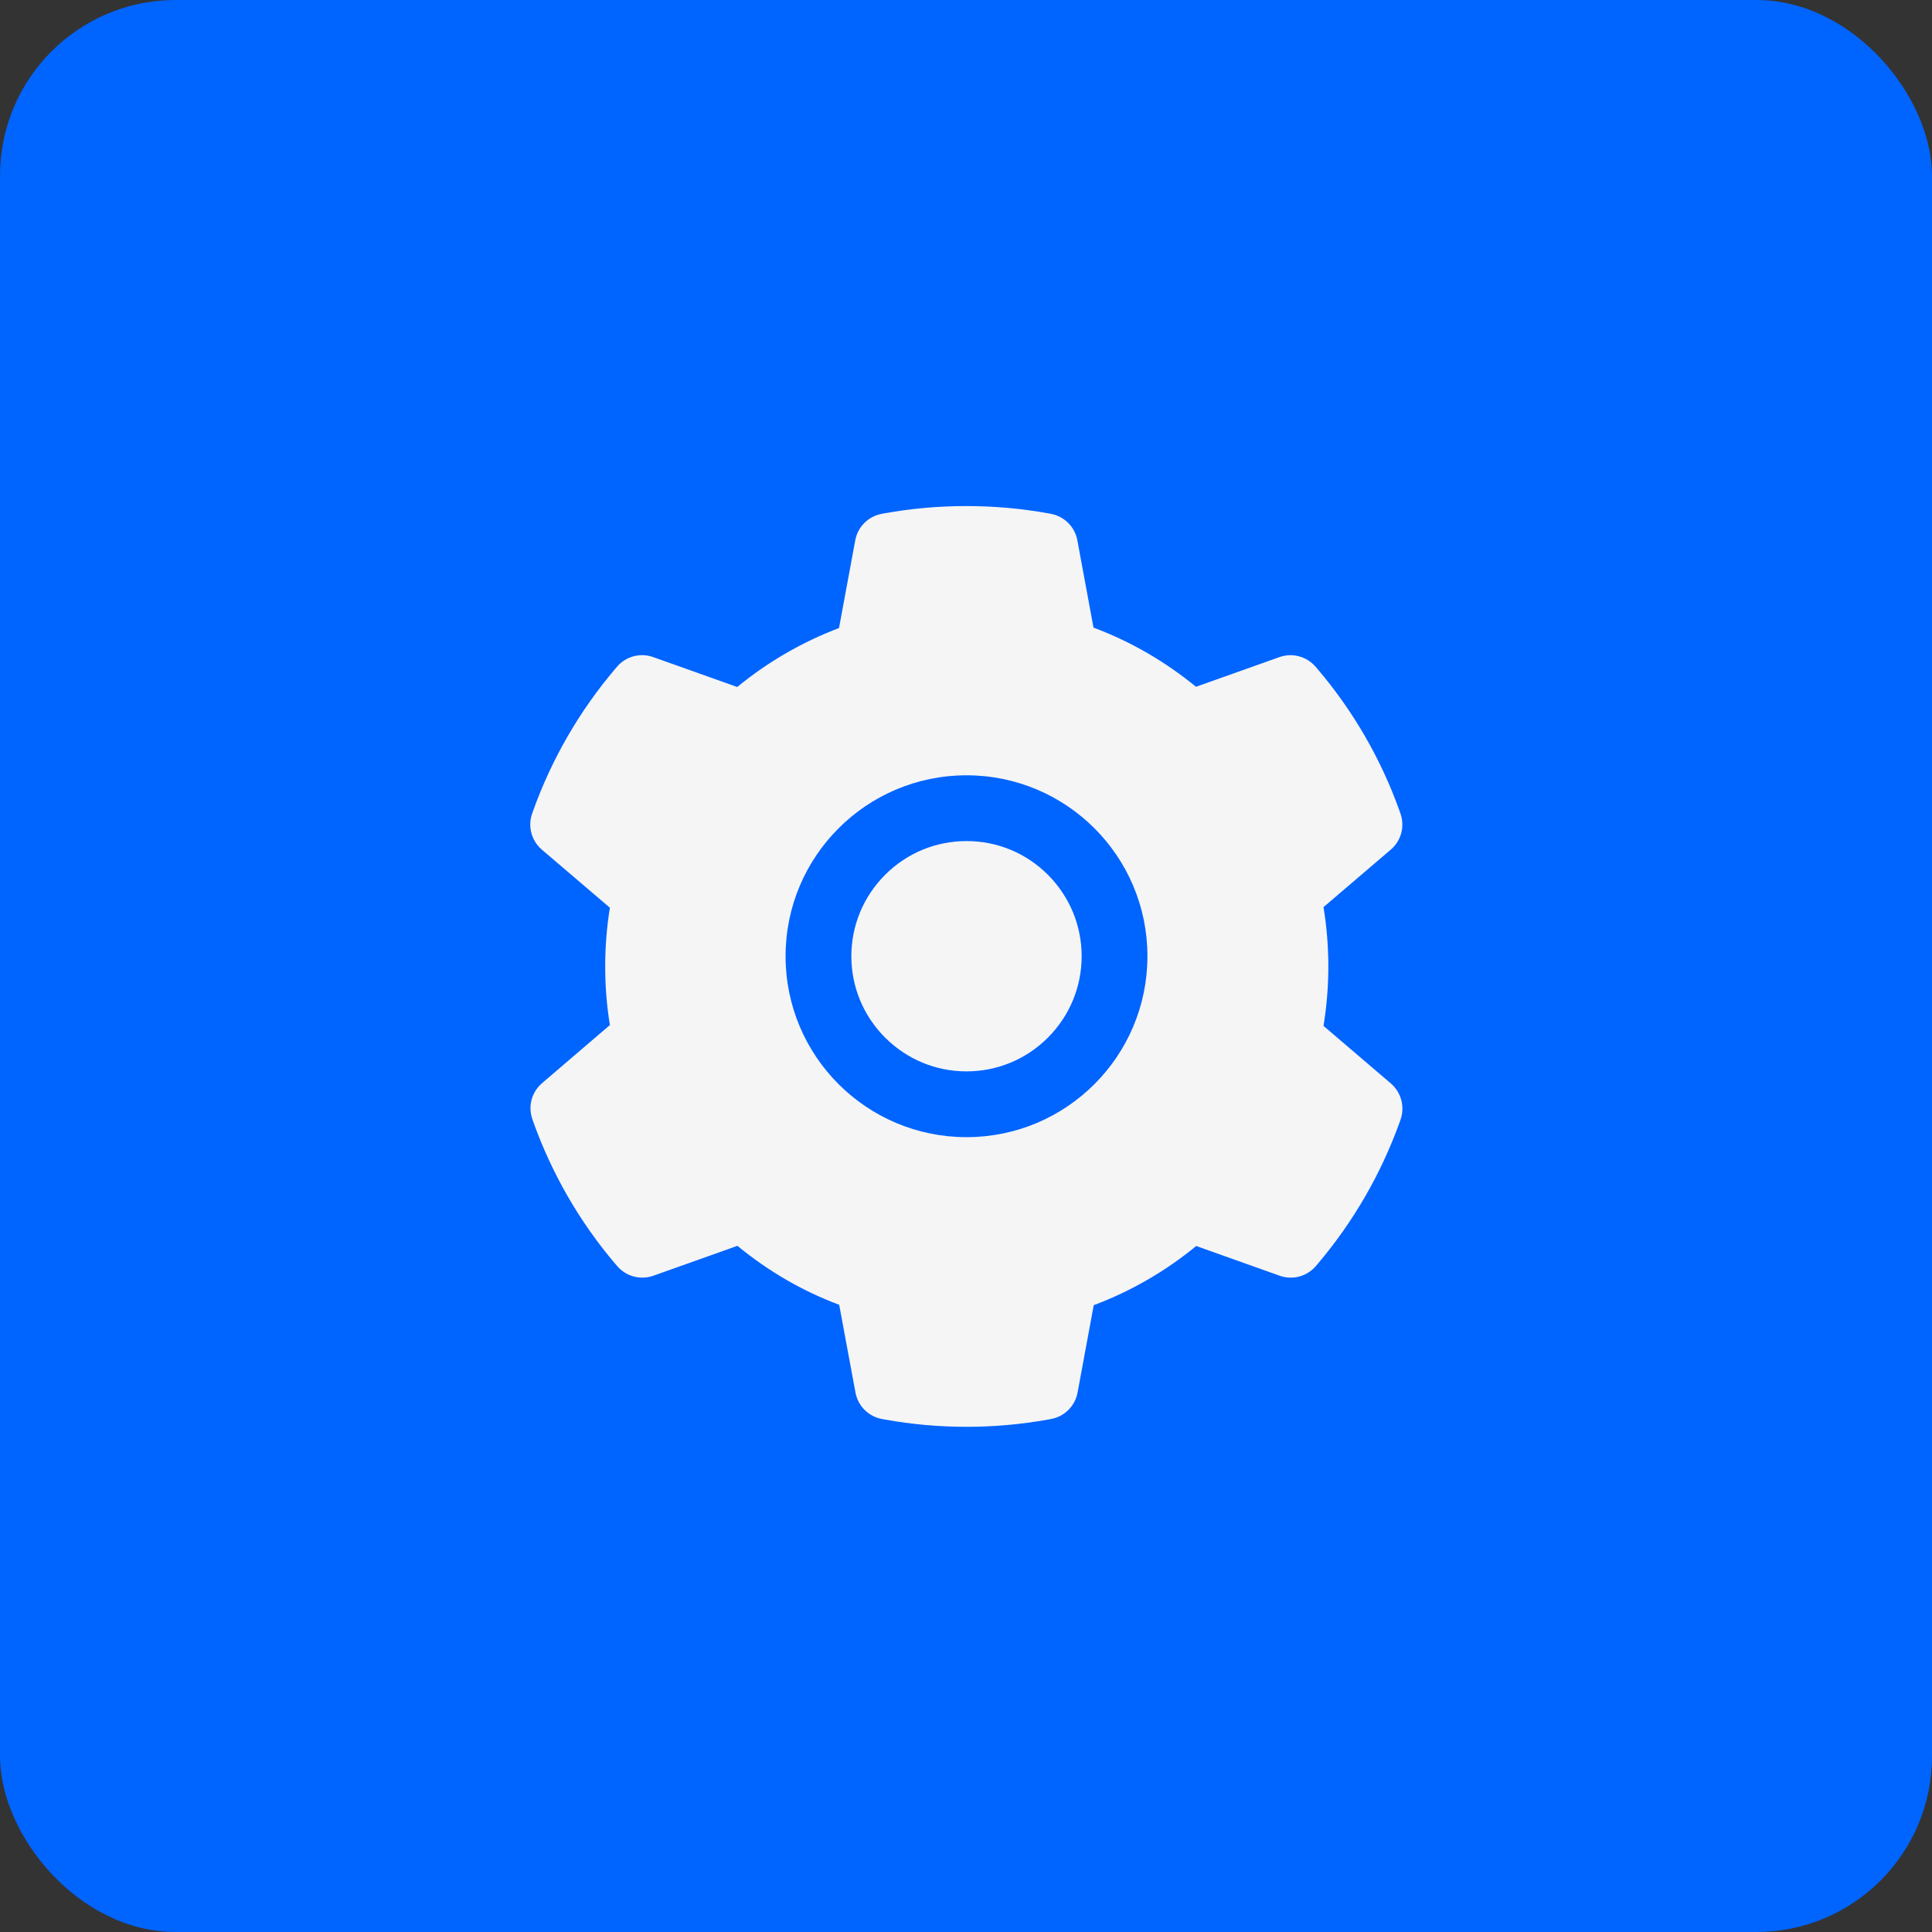
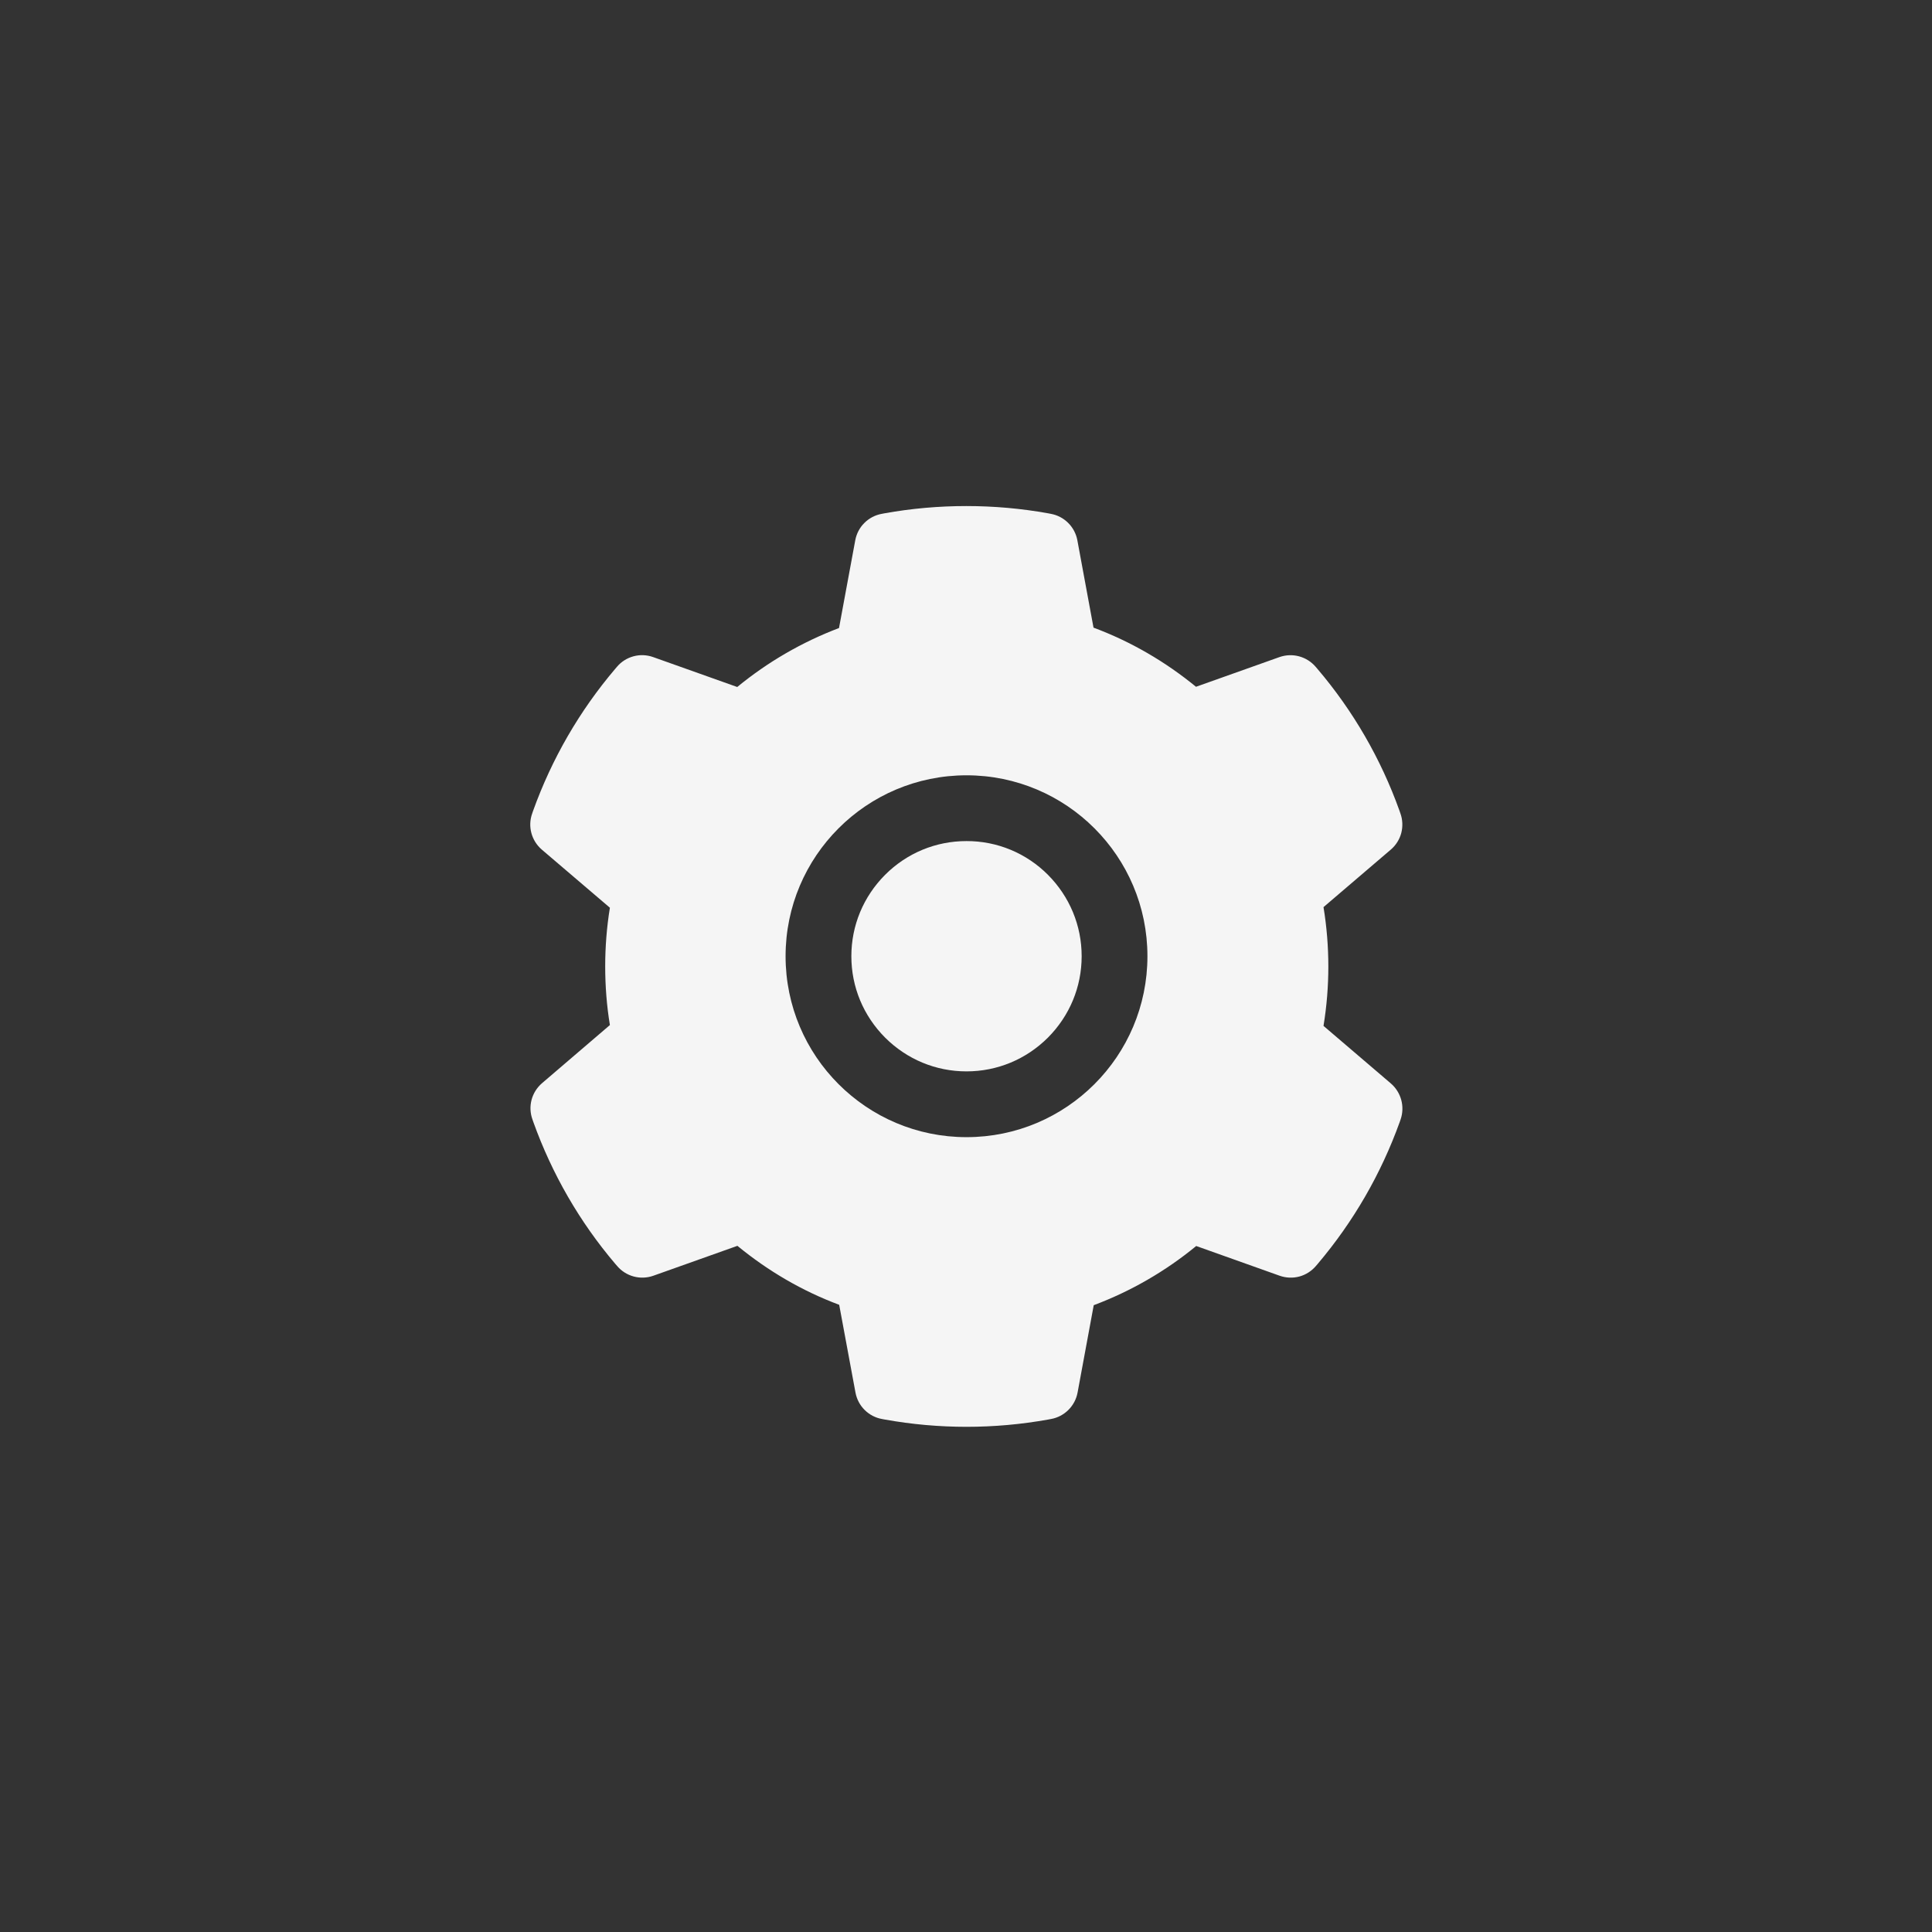
<svg xmlns="http://www.w3.org/2000/svg" width="44" height="44" viewBox="0 0 44 44" fill="none">
  <rect x="0" y="0" width="44" height="44" fill="#333333" stroke="none" />
-   <rect x="-0" width="44" height="44" rx="4" fill="#0064FF" />
  <path d="M22.012 19.155C21.311 19.155 20.655 19.427 20.158 19.923C19.663 20.42 19.389 21.077 19.389 21.777C19.389 22.478 19.663 23.134 20.158 23.631C20.655 24.126 21.311 24.4 22.012 24.4C22.712 24.4 23.369 24.126 23.866 23.631C24.36 23.134 24.634 22.478 24.634 21.777C24.634 21.077 24.36 20.42 23.866 19.923C23.623 19.679 23.334 19.485 23.016 19.353C22.697 19.221 22.356 19.154 22.012 19.155ZM31.675 24.674L30.142 23.364C30.215 22.919 30.252 22.464 30.252 22.012C30.252 21.559 30.215 21.102 30.142 20.659L31.675 19.349C31.791 19.25 31.874 19.118 31.913 18.971C31.951 18.823 31.945 18.668 31.893 18.524L31.872 18.463C31.45 17.284 30.818 16.19 30.006 15.236L29.964 15.187C29.865 15.071 29.734 14.988 29.587 14.948C29.44 14.908 29.285 14.914 29.141 14.964L27.238 15.641C26.535 15.065 25.752 14.61 24.904 14.294L24.536 12.304C24.508 12.154 24.435 12.016 24.327 11.909C24.219 11.801 24.081 11.729 23.931 11.702L23.868 11.69C22.649 11.47 21.365 11.47 20.146 11.69L20.083 11.702C19.933 11.729 19.794 11.801 19.686 11.909C19.578 12.016 19.506 12.154 19.478 12.304L19.108 14.303C18.267 14.622 17.484 15.076 16.79 15.646L14.873 14.964C14.729 14.913 14.573 14.907 14.427 14.947C14.28 14.987 14.148 15.07 14.05 15.187L14.008 15.236C13.197 16.191 12.566 17.284 12.142 18.463L12.121 18.524C12.015 18.817 12.102 19.145 12.339 19.349L13.89 20.673C13.818 21.114 13.783 21.564 13.783 22.009C13.783 22.459 13.818 22.909 13.89 23.345L12.344 24.669C12.228 24.769 12.145 24.901 12.106 25.048C12.067 25.195 12.074 25.351 12.126 25.494L12.147 25.555C12.571 26.734 13.197 27.824 14.012 28.783L14.055 28.832C14.153 28.948 14.284 29.031 14.431 29.071C14.578 29.111 14.734 29.105 14.877 29.055L16.794 28.373C17.493 28.947 18.271 29.402 19.112 29.716L19.483 31.715C19.511 31.865 19.583 32.003 19.691 32.11C19.799 32.218 19.937 32.29 20.087 32.317L20.151 32.329C21.381 32.55 22.642 32.55 23.872 32.329L23.936 32.317C24.086 32.29 24.224 32.218 24.332 32.11C24.44 32.003 24.513 31.865 24.541 31.715L24.909 29.725C25.757 29.406 26.54 28.954 27.243 28.377L29.146 29.055C29.29 29.105 29.445 29.111 29.592 29.072C29.739 29.032 29.87 28.948 29.969 28.832L30.011 28.783C30.826 27.82 31.452 26.734 31.877 25.555L31.898 25.494C31.998 25.204 31.912 24.878 31.675 24.674ZM22.012 25.898C19.736 25.898 17.891 24.053 17.891 21.777C17.891 19.502 19.736 17.657 22.012 17.657C24.287 17.657 26.132 19.502 26.132 21.777C26.132 24.053 24.287 25.898 22.012 25.898Z" fill="#F5F5F5" />
</svg>